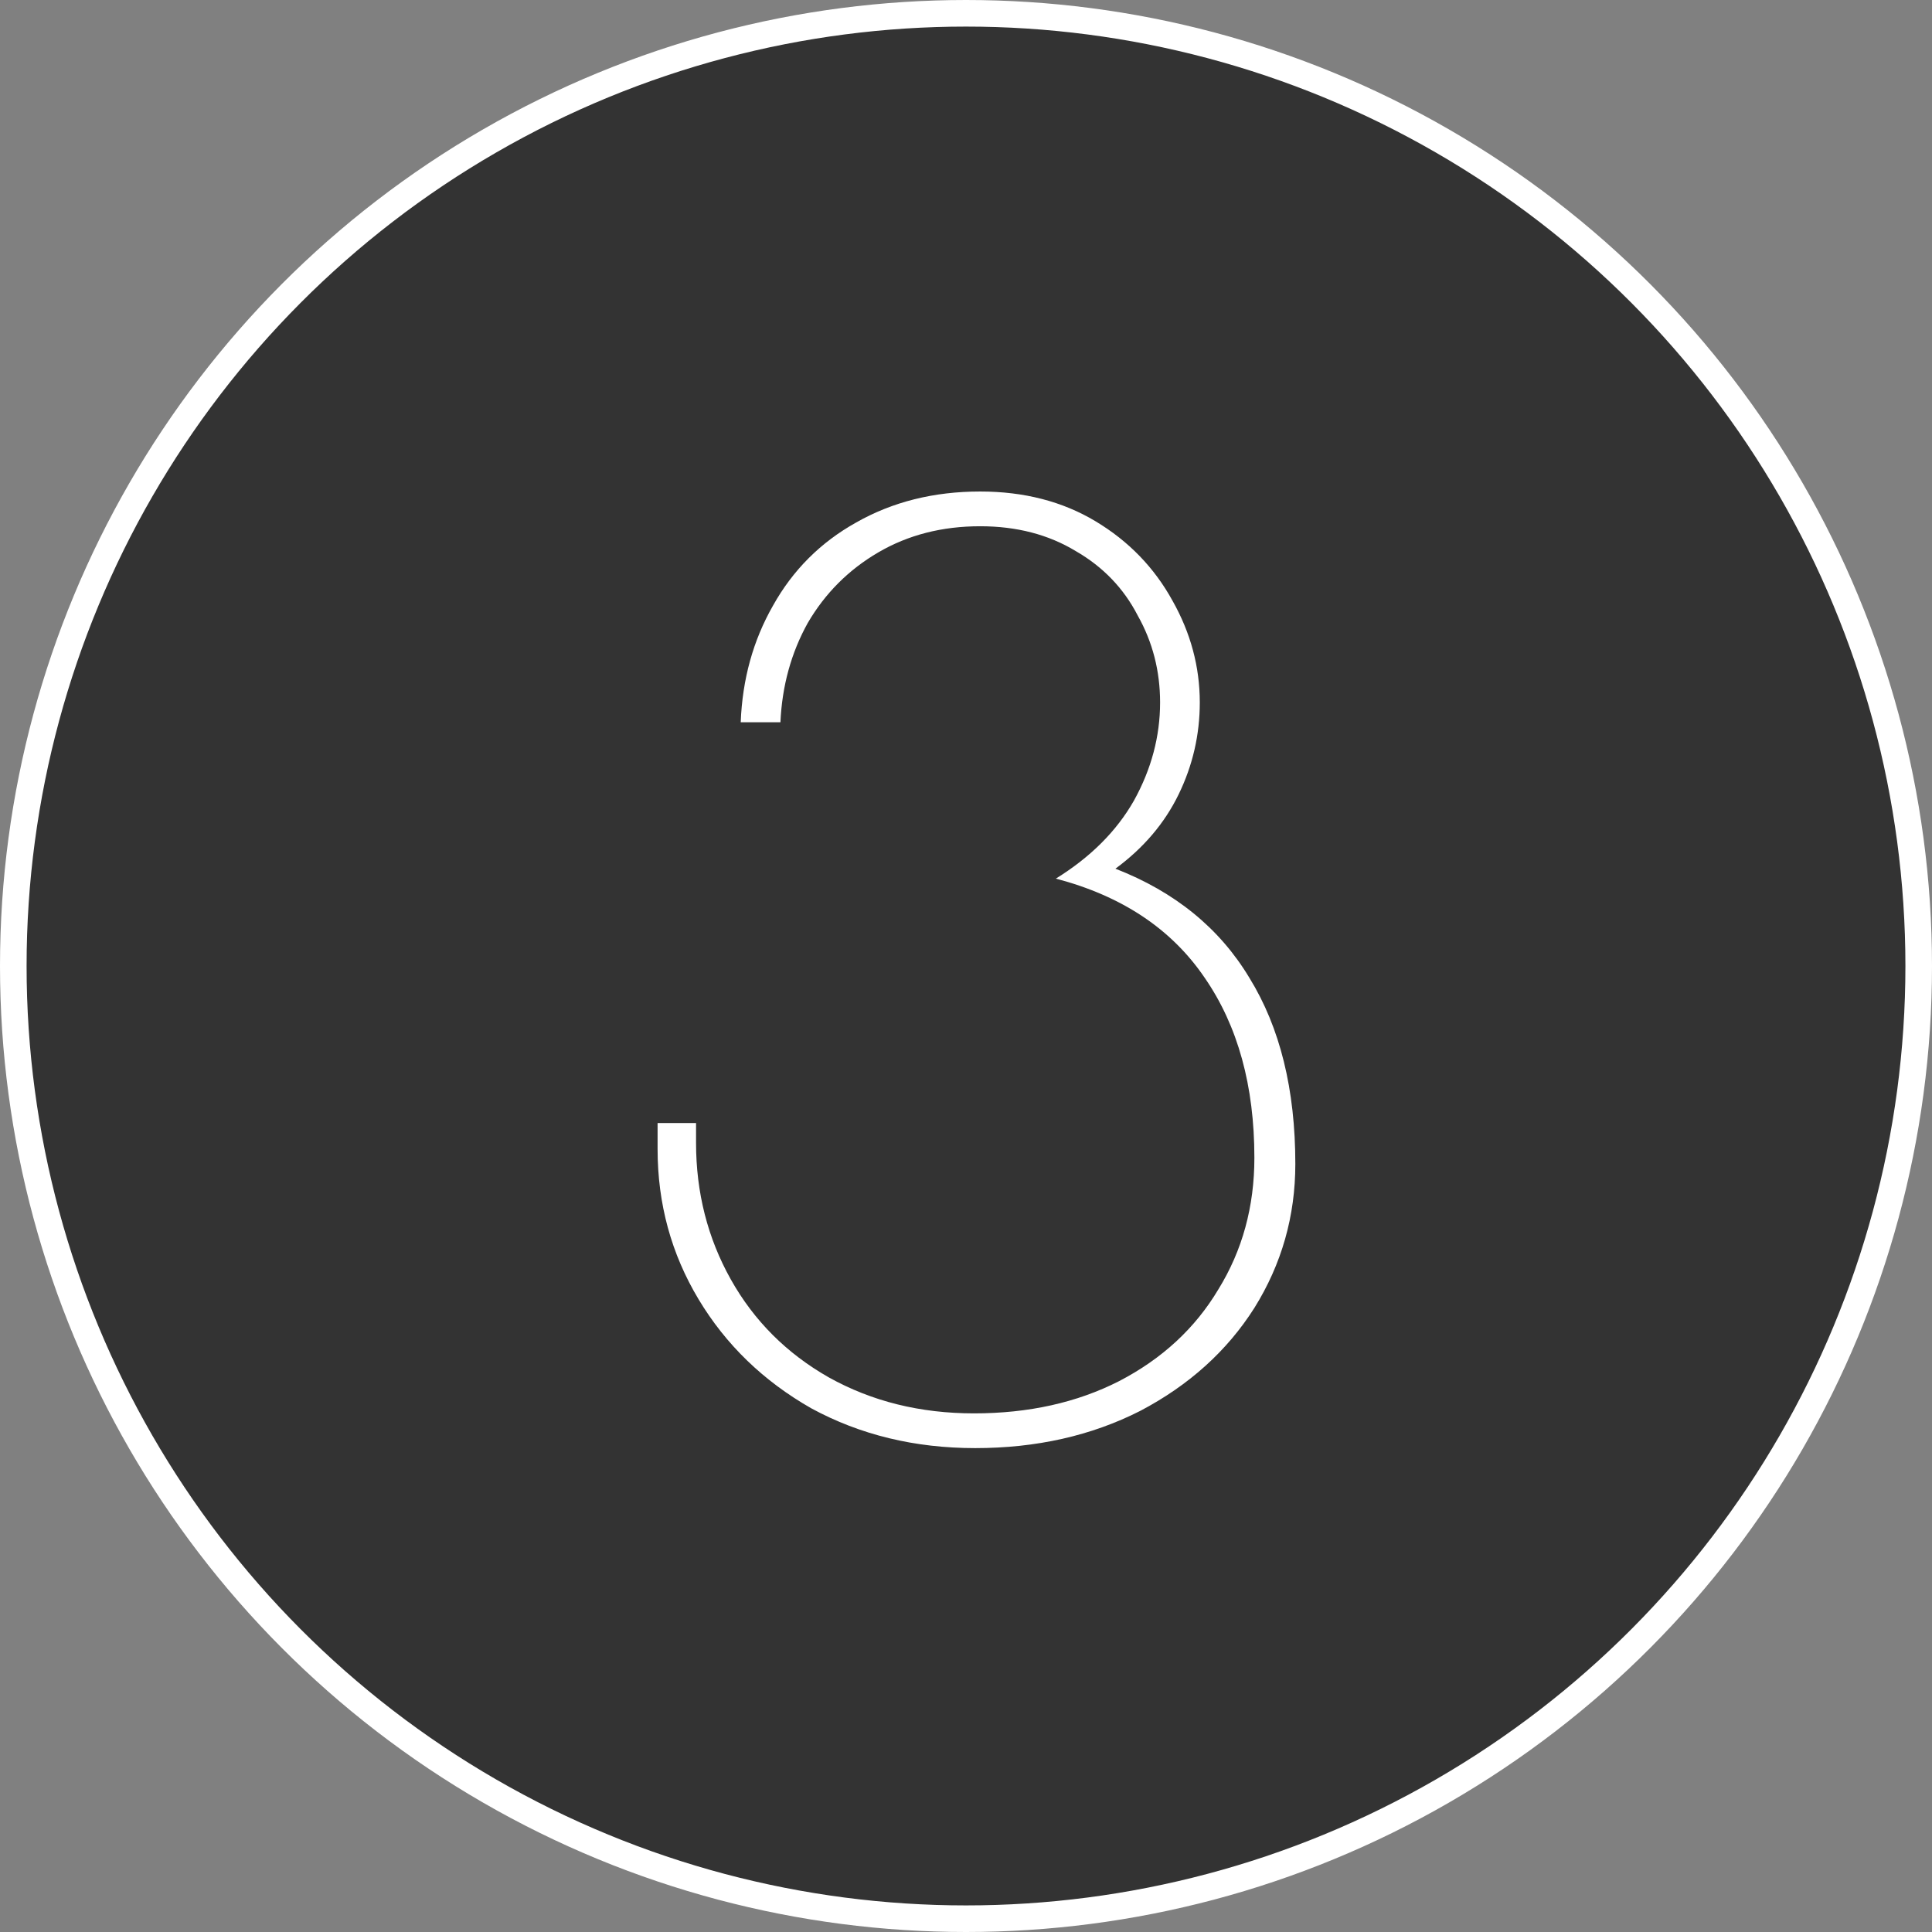
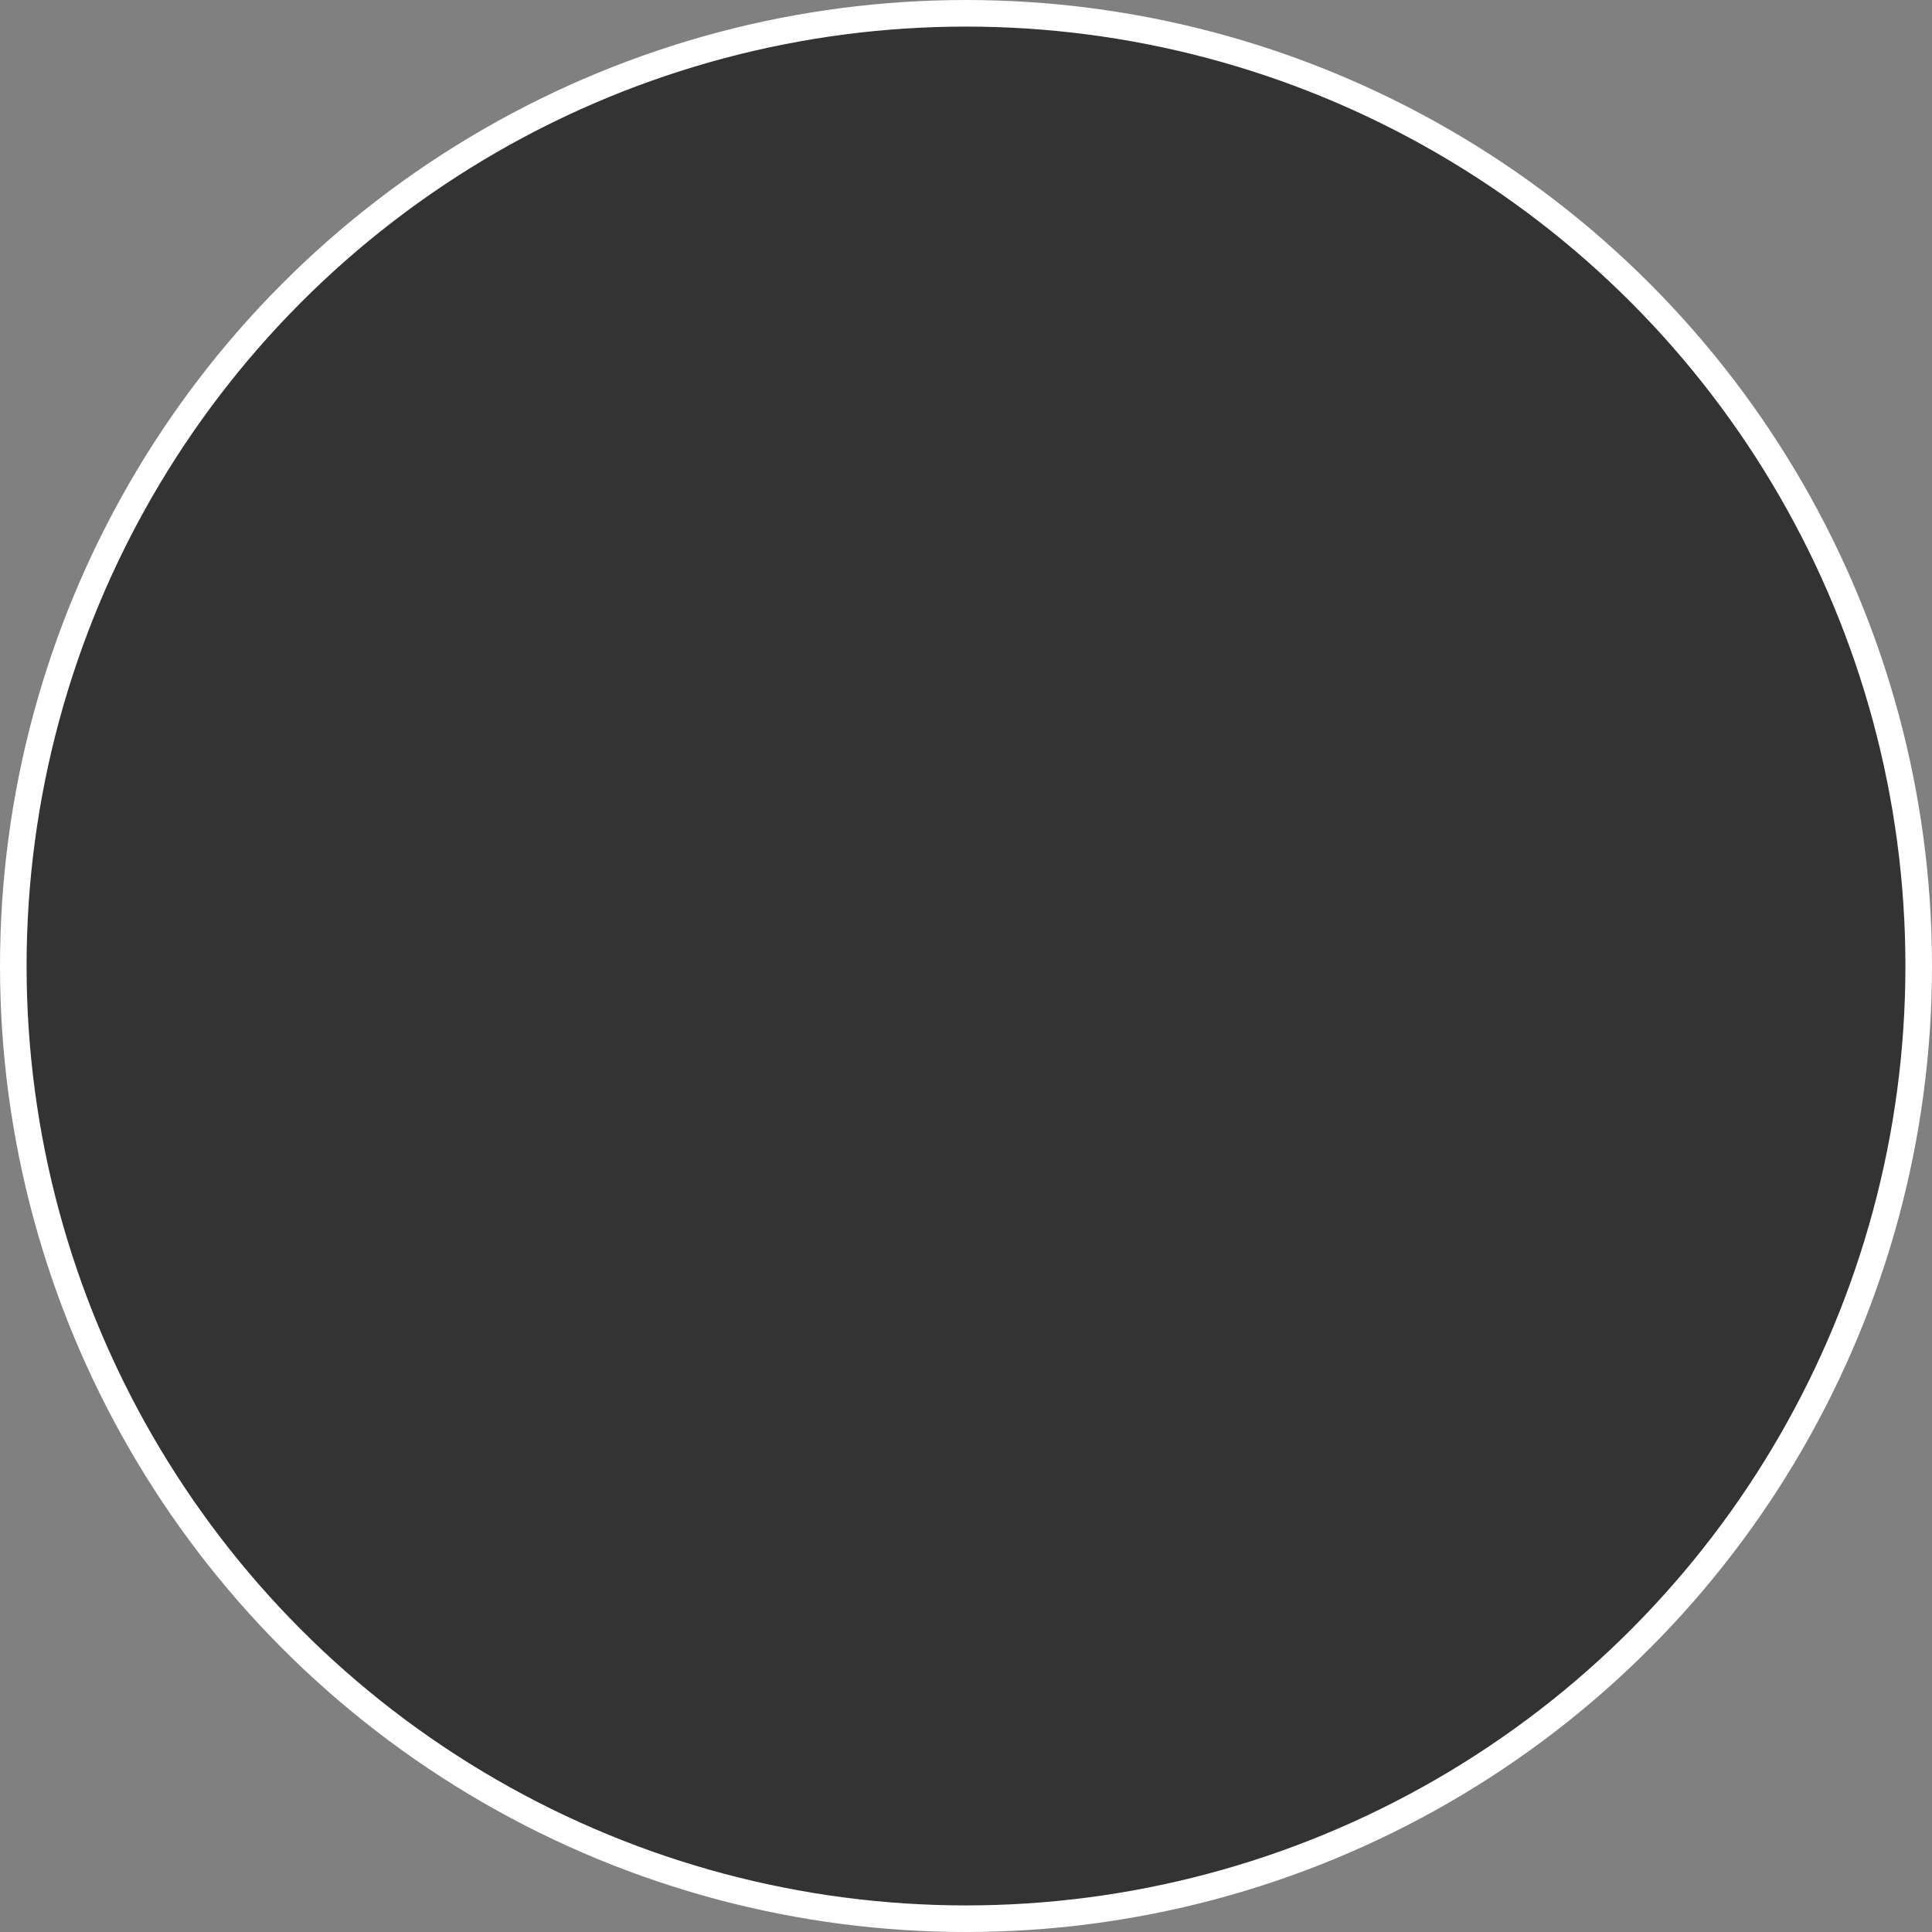
<svg xmlns="http://www.w3.org/2000/svg" width="109" height="109" viewBox="0 0 109 109" fill="none">
  <rect x="0" y="0" width="109" height="109" fill="#808080" stroke="none" />
  <circle cx="54.5" cy="54.5" r="53.75" fill="#333333" stroke="white" stroke-width="1.5" />
-   <path d="M55.02 81.7C51.613 81.7 48.533 80.953 45.78 79.46C43.073 77.92 40.95 75.867 39.41 73.3C37.87 70.733 37.1 67.91 37.1 64.83V63.36H39.27V64.48C39.27 67.28 39.923 69.847 41.23 72.18C42.537 74.513 44.38 76.357 46.76 77.71C49.187 79.063 51.917 79.74 54.95 79.74C58.03 79.74 60.76 79.133 63.14 77.92C65.567 76.66 67.433 74.933 68.74 72.74C70.093 70.547 70.77 68.073 70.77 65.32C70.77 61.26 69.837 57.877 67.97 55.17C66.103 52.417 63.303 50.55 59.57 49.57C61.53 48.357 63 46.887 63.98 45.16C64.96 43.387 65.45 41.543 65.45 39.63C65.45 37.857 65.03 36.223 64.19 34.73C63.397 33.19 62.23 31.977 60.69 31.09C59.15 30.157 57.353 29.69 55.3 29.69C53.153 29.69 51.24 30.18 49.56 31.16C47.88 32.14 46.55 33.47 45.57 35.15C44.637 36.83 44.123 38.697 44.03 40.75H41.79C41.883 38.323 42.49 36.13 43.61 34.17C44.73 32.163 46.293 30.6 48.3 29.48C50.353 28.313 52.687 27.73 55.3 27.73C57.773 27.73 59.943 28.29 61.81 29.41C63.677 30.53 65.123 32.023 66.15 33.89C67.177 35.71 67.69 37.623 67.69 39.63C67.69 41.45 67.293 43.177 66.5 44.81C65.707 46.443 64.517 47.843 62.93 49.01C66.29 50.317 68.81 52.37 70.49 55.17C72.217 57.97 73.08 61.47 73.08 65.67C73.08 68.61 72.31 71.317 70.77 73.79C69.23 76.217 67.083 78.153 64.33 79.6C61.577 81 58.473 81.7 55.02 81.7Z" fill="white" />
</svg>